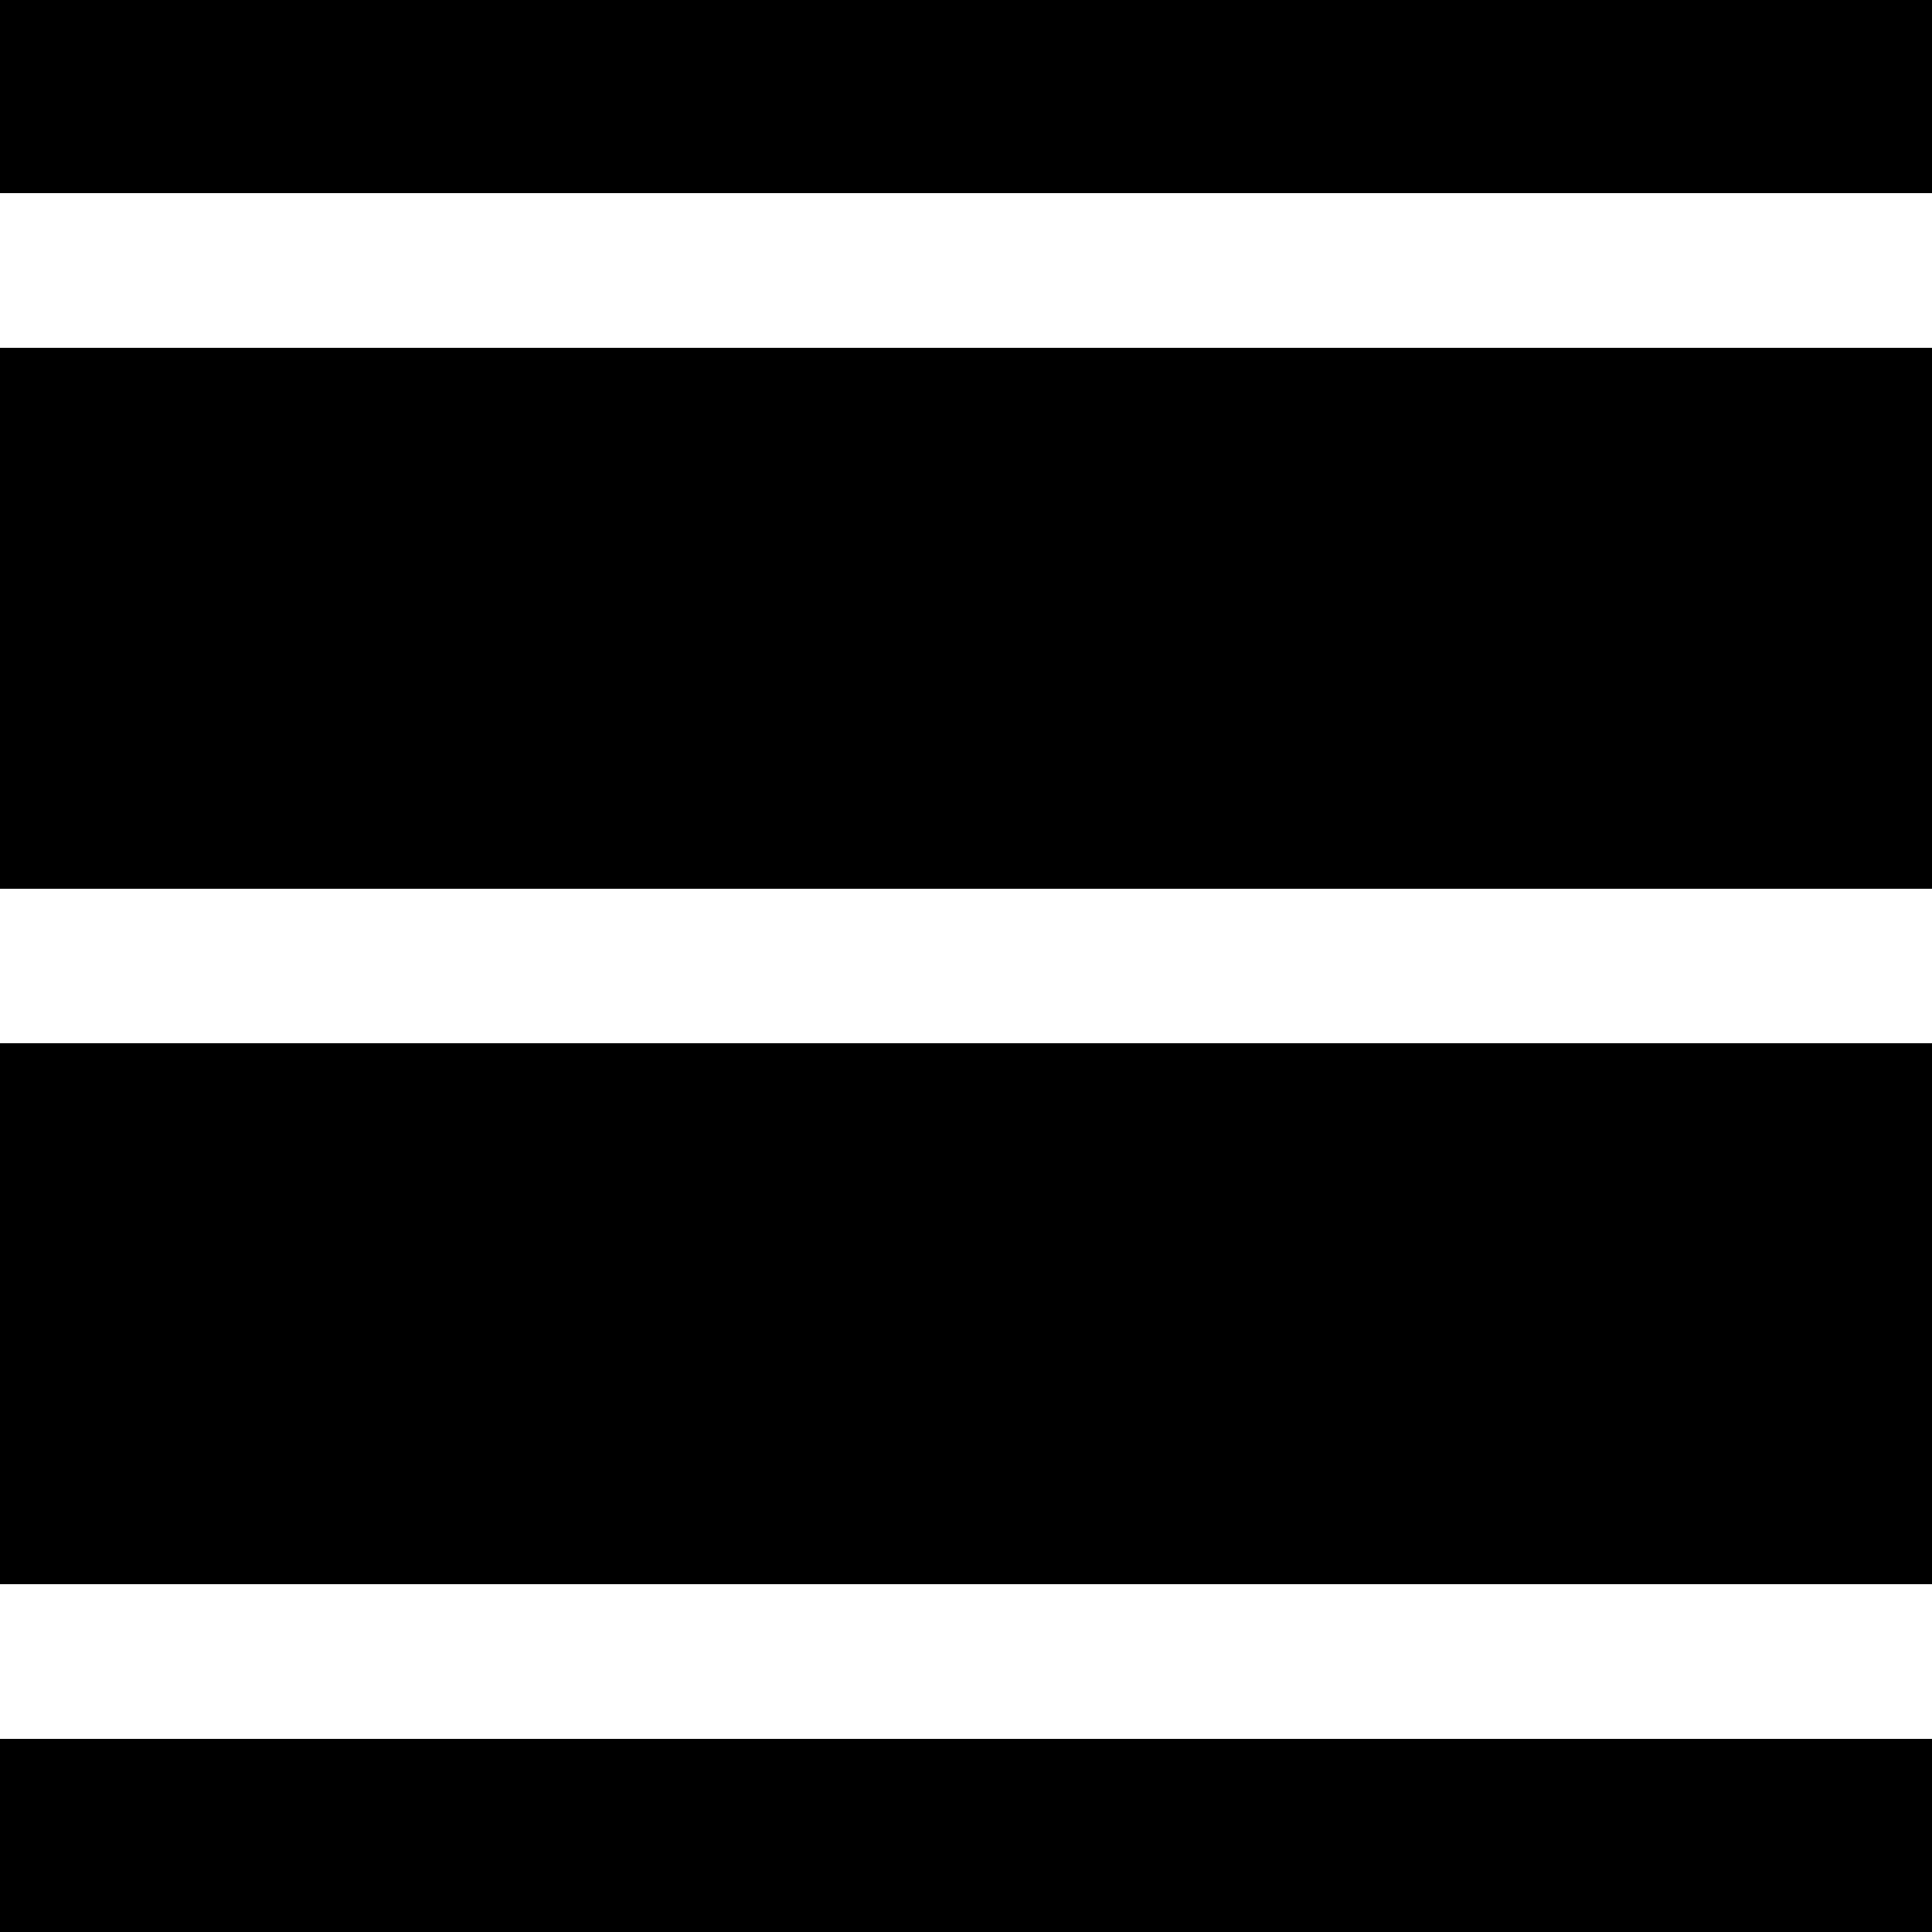
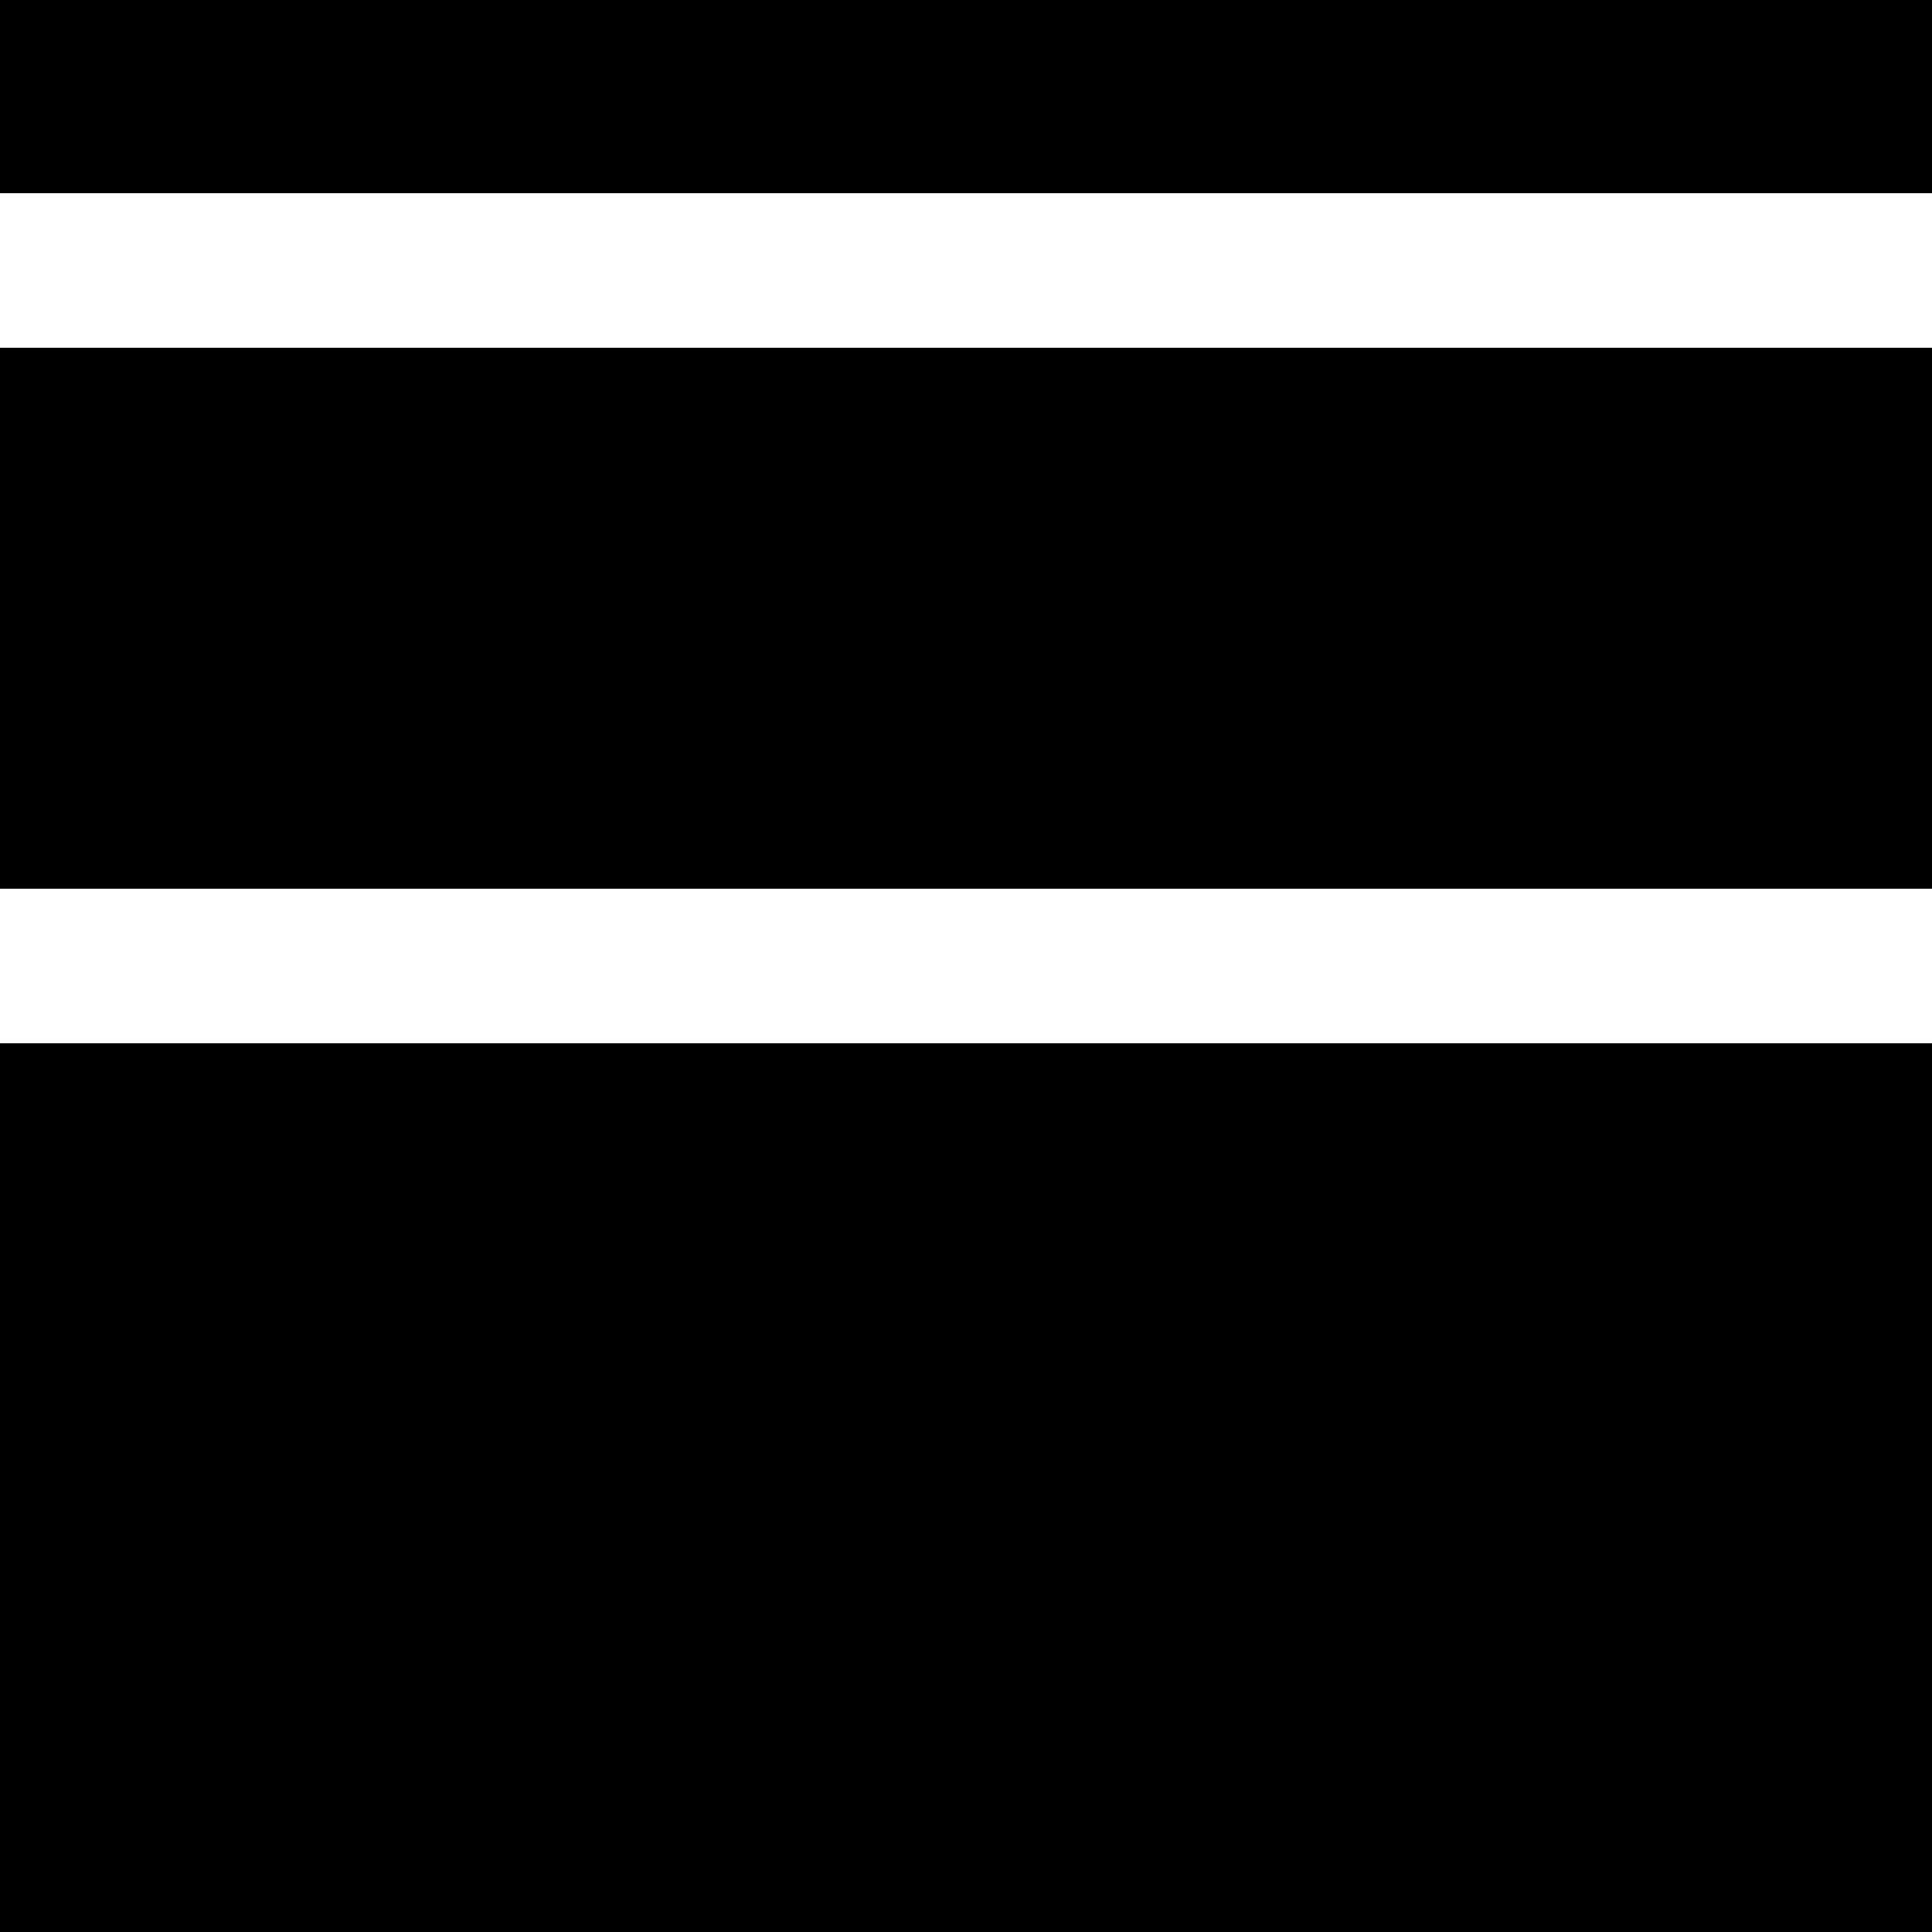
<svg xmlns="http://www.w3.org/2000/svg" xmlns:xlink="http://www.w3.org/1999/xlink" version="1.1" id="Layer_1" x="0px" y="0px" viewBox="0 0 25 25" style="enable-background:new 0 0 25 25;" xml:space="preserve">
  <style type="text/css">
	.st0{fill:none;stroke:#C9A16E;stroke-width:2;}
	.st1{clip-path:url(#SVGID_2_);fill:none;stroke:#FFFFFF;stroke-width:2;}
</style>
  <rect y="0" width="25" height="25" />
  <g>
    <g>
      <line class="st0" x1="47.3" y1="23.1" x2="68.4" y2="1.9" />
-       <line class="st0" x1="47.3" y1="1.9" x2="68.4" y2="23.1" />
    </g>
  </g>
  <g>
    <defs>
      <rect id="SVGID_1_" y="2.5" width="25" height="20" />
    </defs>
    <clipPath id="SVGID_2_">
      <use xlink:href="#SVGID_1_" style="overflow:visible;" />
    </clipPath>
    <line class="st1" x1="0" y1="3.5" x2="25" y2="3.5" />
    <line class="st1" x1="0" y1="12.5" x2="25" y2="12.5" />
-     <line class="st1" x1="0" y1="21.5" x2="25" y2="21.5" />
  </g>
</svg>